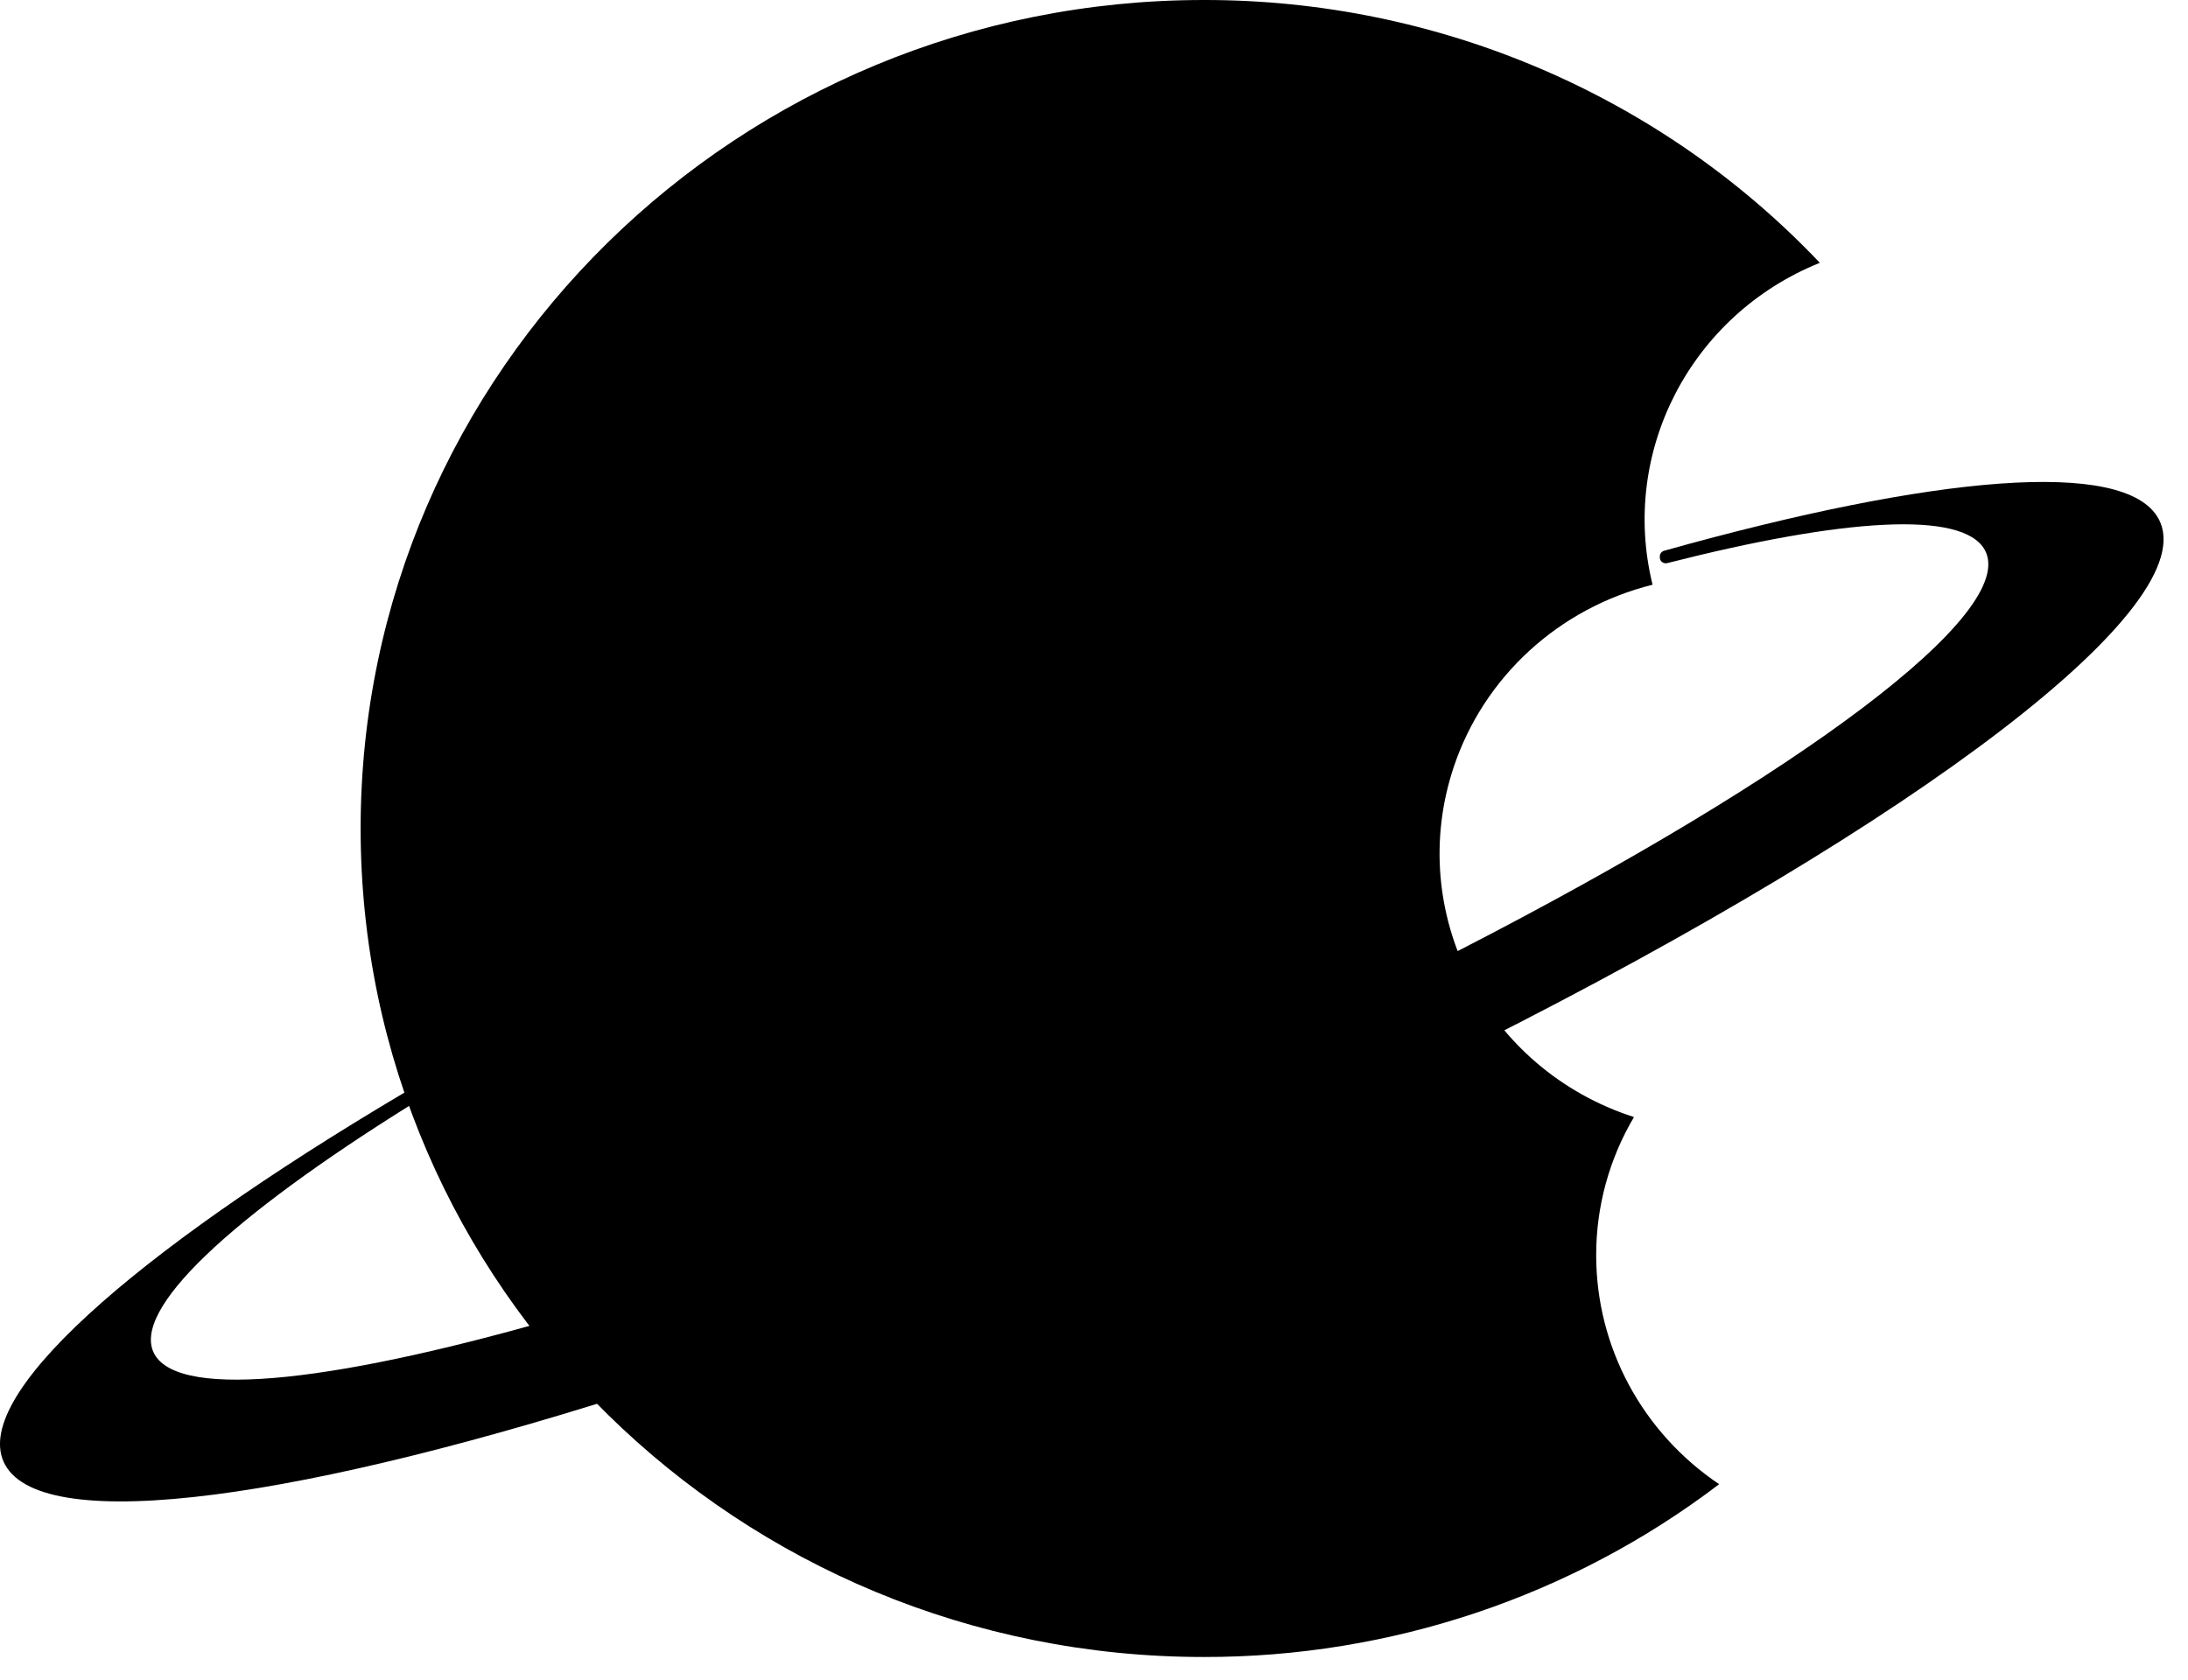
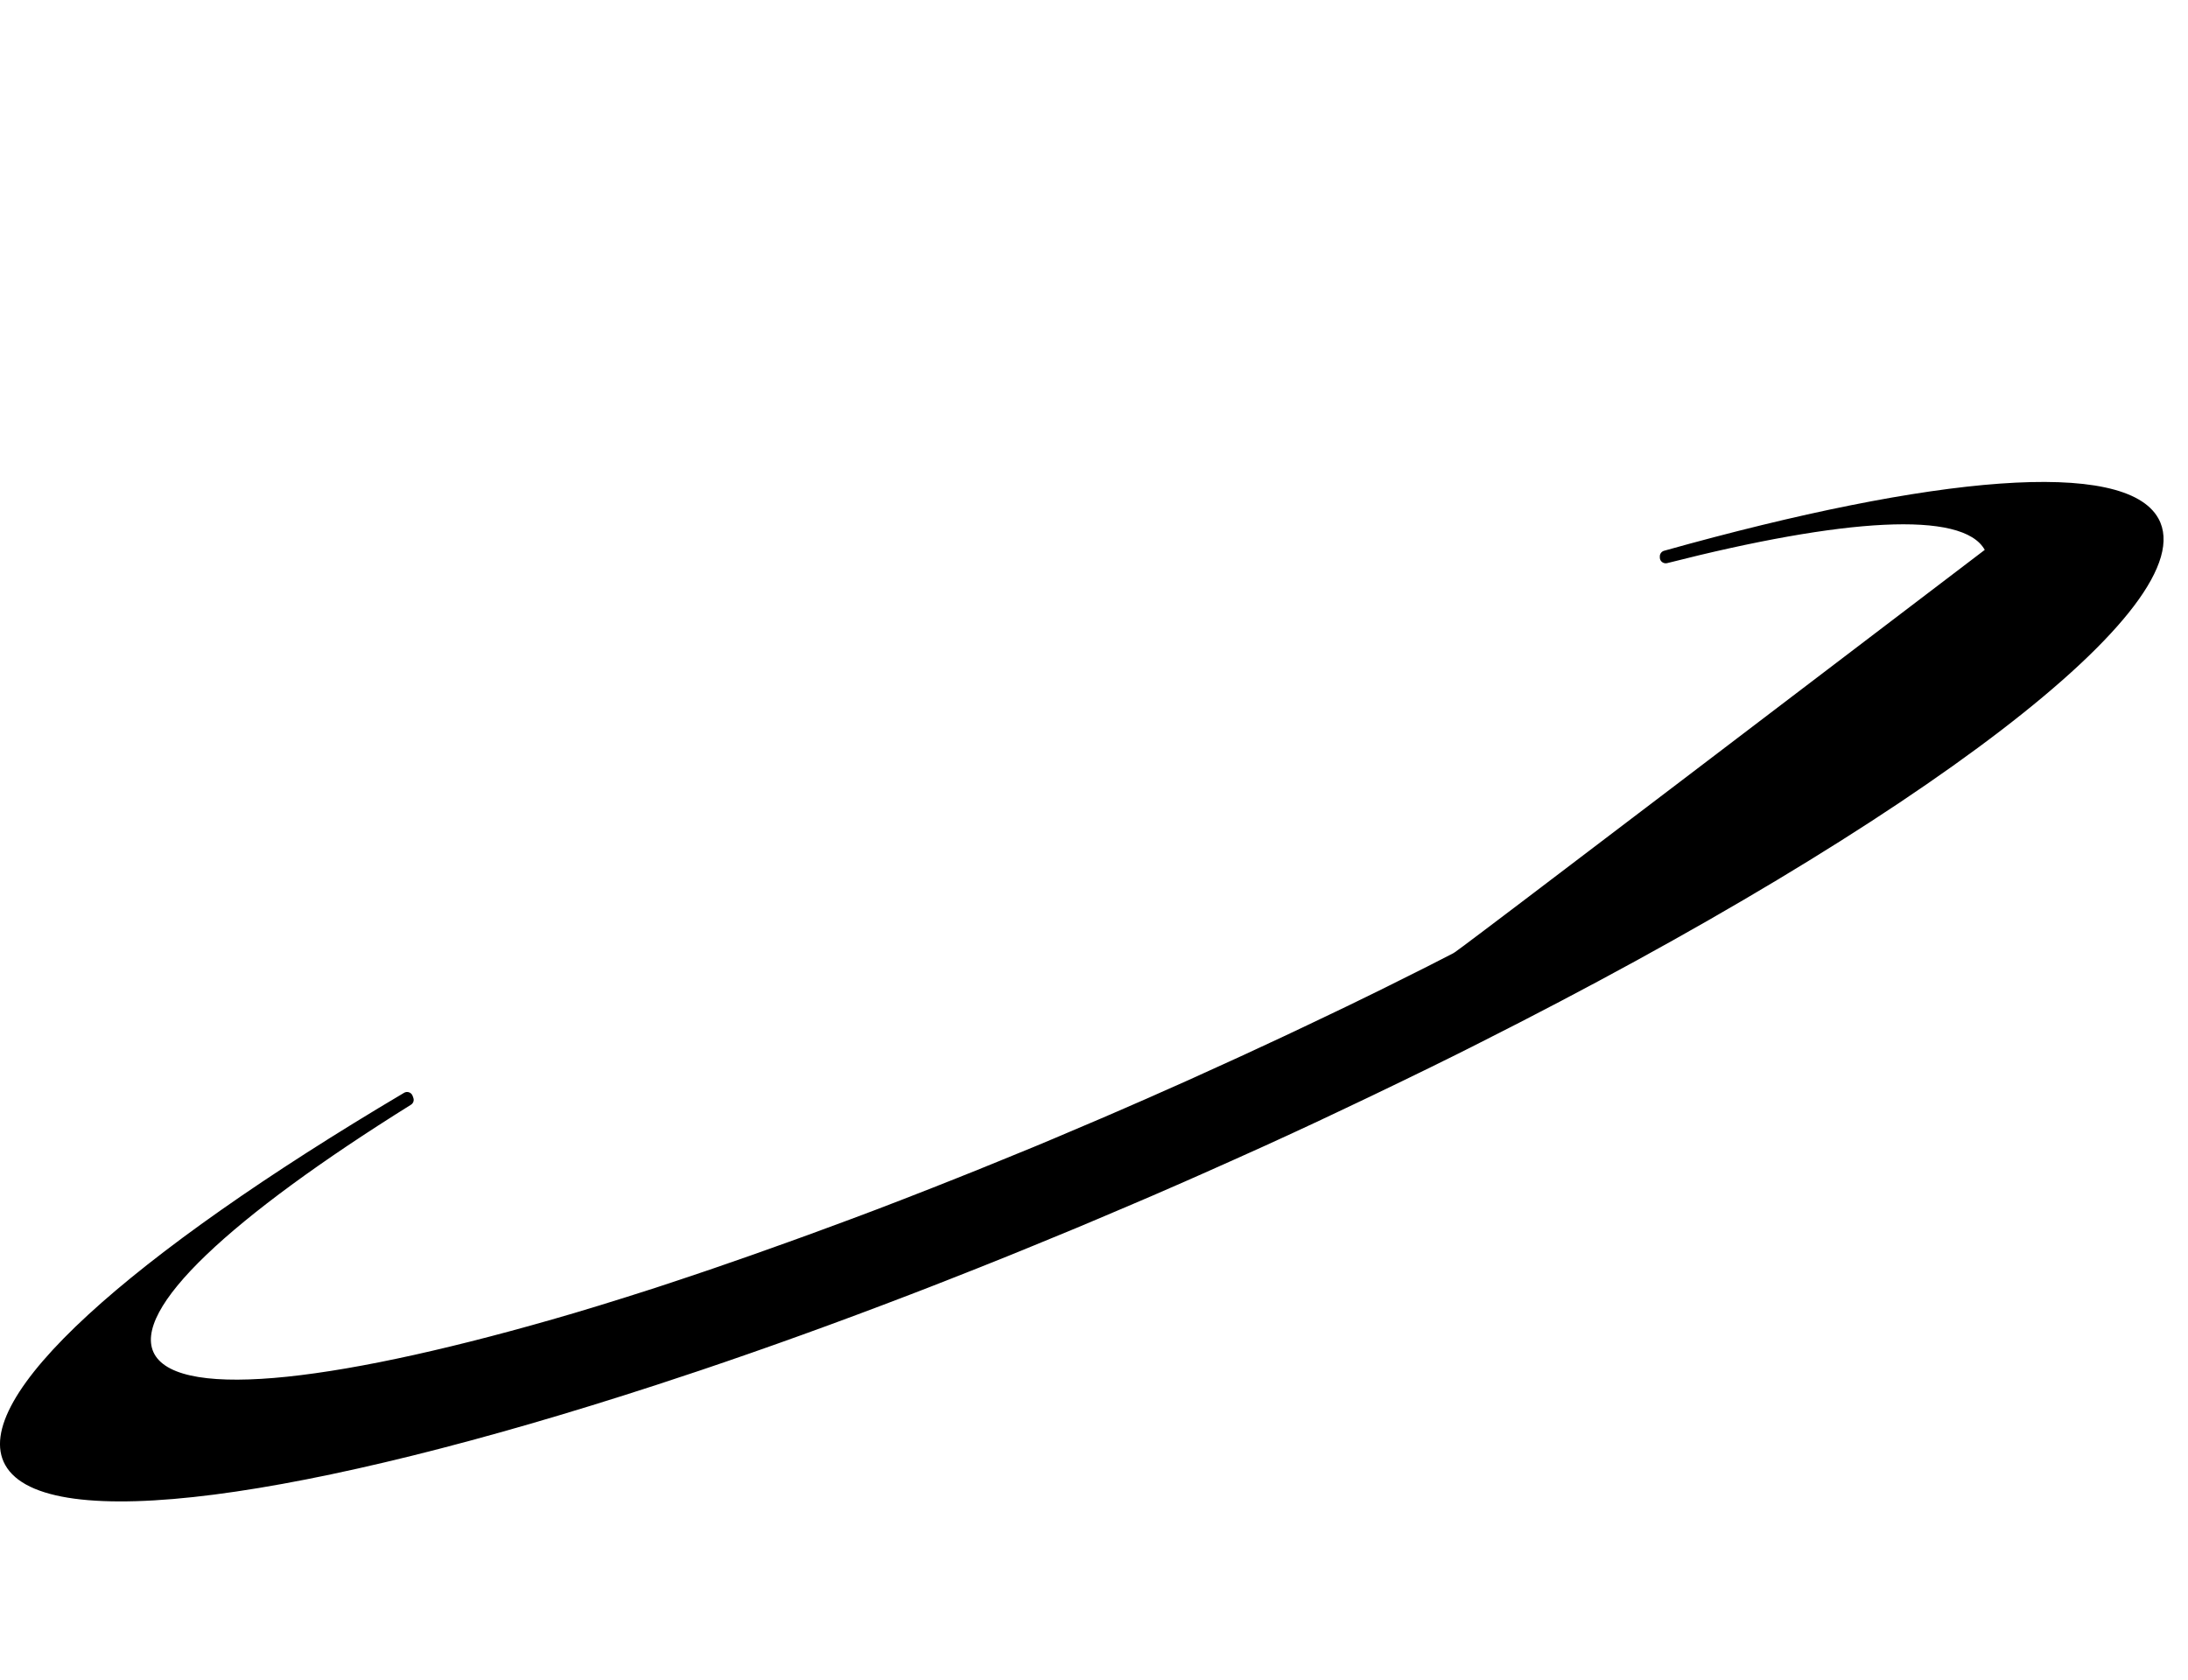
<svg xmlns="http://www.w3.org/2000/svg" width="56" height="43" viewBox="0 0 56 43" fill="none">
-   <path d="M44 37.995C42.032 36.672 40.854 34.481 40.853 32.137C40.851 30.894 41.184 29.672 41.82 28.597C38.028 27.375 35.963 23.365 37.206 19.639C37.977 17.328 39.897 15.566 42.296 14.969C41.457 11.56 43.276 8.059 46.577 6.728C42.501 2.43 36.79 -0.007 30.812 1.40756e-05C18.893 1.40756e-05 9.23 9.497 9.23 21.211C9.23 32.926 18.893 42.419 30.812 42.419C35.586 42.425 40.226 40.87 44 37.995Z" fill="black" />
-   <path d="M55.243 13.274C54.388 11.726 49.499 12.164 42.593 14.099C42.531 14.116 42.487 14.17 42.482 14.232V14.26C42.476 14.342 42.538 14.414 42.622 14.42C42.638 14.421 42.654 14.42 42.67 14.416C47.179 13.267 50.236 13.062 50.798 14.077C51.684 15.677 46.05 19.851 37.379 24.311C37.316 24.343 37.254 24.375 37.191 24.405C36.745 24.636 36.291 24.866 35.827 25.095C35.483 25.269 35.124 25.444 34.767 25.618C34.693 25.654 34.619 25.689 34.543 25.727L34.436 25.779C34.23 25.878 34.02 25.979 33.81 26.078L33.475 26.238C33.266 26.338 33.055 26.437 32.843 26.537L32.492 26.7C32.274 26.803 32.055 26.904 31.834 27.006C31.716 27.06 31.597 27.113 31.479 27.168C31.253 27.272 31.027 27.374 30.799 27.477L30.428 27.646C30.196 27.749 29.964 27.854 29.729 27.956L29.435 28.087L29.342 28.128C29.094 28.237 28.847 28.344 28.601 28.451C28.463 28.512 28.326 28.57 28.189 28.629L27.391 28.968L26.942 29.159C26.641 29.285 26.339 29.413 26.043 29.531L25.537 29.738C25.192 29.88 24.848 30.018 24.503 30.155L23.863 30.409C23.373 30.602 22.89 30.789 22.413 30.971C21.996 31.129 21.586 31.282 21.179 31.431C20.844 31.556 20.51 31.677 20.181 31.795C19.528 32.031 18.884 32.257 18.257 32.472C18.181 32.498 18.106 32.525 18.03 32.549C17.601 32.694 17.178 32.836 16.762 32.972C16.283 33.127 15.813 33.274 15.353 33.416C15.125 33.486 14.9 33.553 14.677 33.62C8.767 35.359 4.619 35.862 3.953 34.666C3.332 33.539 5.922 31.149 10.517 28.282C10.577 28.245 10.604 28.172 10.579 28.106C10.574 28.089 10.567 28.072 10.561 28.055C10.534 27.978 10.449 27.936 10.369 27.963C10.36 27.967 10.35 27.971 10.342 27.976C3.319 32.137 -0.81 35.807 0.133 37.502C1.149 39.333 7.82 38.381 16.815 35.449C17.182 35.329 17.552 35.206 17.926 35.081C19.641 34.503 21.432 33.857 23.278 33.148C23.631 33.013 23.989 32.874 24.347 32.732C24.827 32.544 25.311 32.352 25.798 32.155C26.018 32.065 26.241 31.976 26.464 31.883C26.824 31.736 27.186 31.586 27.552 31.435L28.097 31.205C28.403 31.077 28.71 30.945 29.019 30.813C29.177 30.747 29.337 30.677 29.496 30.609C29.779 30.487 30.061 30.363 30.345 30.239L30.369 30.228L30.779 30.047C31.047 29.928 31.313 29.81 31.577 29.691C31.716 29.628 31.855 29.567 31.992 29.504C32.238 29.395 32.48 29.284 32.721 29.173L33.109 28.995L33.822 28.663C33.829 28.661 33.836 28.657 33.842 28.653L34.2 28.484C34.774 28.214 35.341 27.942 35.901 27.67C36.381 27.438 36.854 27.206 37.32 26.974L37.868 26.698C49.069 21.054 56.466 15.483 55.243 13.274Z" fill="black" />
+   <path d="M55.243 13.274C54.388 11.726 49.499 12.164 42.593 14.099C42.531 14.116 42.487 14.17 42.482 14.232V14.26C42.476 14.342 42.538 14.414 42.622 14.42C42.638 14.421 42.654 14.42 42.67 14.416C47.179 13.267 50.236 13.062 50.798 14.077C37.316 24.343 37.254 24.375 37.191 24.405C36.745 24.636 36.291 24.866 35.827 25.095C35.483 25.269 35.124 25.444 34.767 25.618C34.693 25.654 34.619 25.689 34.543 25.727L34.436 25.779C34.23 25.878 34.02 25.979 33.81 26.078L33.475 26.238C33.266 26.338 33.055 26.437 32.843 26.537L32.492 26.7C32.274 26.803 32.055 26.904 31.834 27.006C31.716 27.06 31.597 27.113 31.479 27.168C31.253 27.272 31.027 27.374 30.799 27.477L30.428 27.646C30.196 27.749 29.964 27.854 29.729 27.956L29.435 28.087L29.342 28.128C29.094 28.237 28.847 28.344 28.601 28.451C28.463 28.512 28.326 28.57 28.189 28.629L27.391 28.968L26.942 29.159C26.641 29.285 26.339 29.413 26.043 29.531L25.537 29.738C25.192 29.88 24.848 30.018 24.503 30.155L23.863 30.409C23.373 30.602 22.89 30.789 22.413 30.971C21.996 31.129 21.586 31.282 21.179 31.431C20.844 31.556 20.51 31.677 20.181 31.795C19.528 32.031 18.884 32.257 18.257 32.472C18.181 32.498 18.106 32.525 18.03 32.549C17.601 32.694 17.178 32.836 16.762 32.972C16.283 33.127 15.813 33.274 15.353 33.416C15.125 33.486 14.9 33.553 14.677 33.62C8.767 35.359 4.619 35.862 3.953 34.666C3.332 33.539 5.922 31.149 10.517 28.282C10.577 28.245 10.604 28.172 10.579 28.106C10.574 28.089 10.567 28.072 10.561 28.055C10.534 27.978 10.449 27.936 10.369 27.963C10.36 27.967 10.35 27.971 10.342 27.976C3.319 32.137 -0.81 35.807 0.133 37.502C1.149 39.333 7.82 38.381 16.815 35.449C17.182 35.329 17.552 35.206 17.926 35.081C19.641 34.503 21.432 33.857 23.278 33.148C23.631 33.013 23.989 32.874 24.347 32.732C24.827 32.544 25.311 32.352 25.798 32.155C26.018 32.065 26.241 31.976 26.464 31.883C26.824 31.736 27.186 31.586 27.552 31.435L28.097 31.205C28.403 31.077 28.71 30.945 29.019 30.813C29.177 30.747 29.337 30.677 29.496 30.609C29.779 30.487 30.061 30.363 30.345 30.239L30.369 30.228L30.779 30.047C31.047 29.928 31.313 29.81 31.577 29.691C31.716 29.628 31.855 29.567 31.992 29.504C32.238 29.395 32.48 29.284 32.721 29.173L33.109 28.995L33.822 28.663C33.829 28.661 33.836 28.657 33.842 28.653L34.2 28.484C34.774 28.214 35.341 27.942 35.901 27.67C36.381 27.438 36.854 27.206 37.32 26.974L37.868 26.698C49.069 21.054 56.466 15.483 55.243 13.274Z" fill="black" />
</svg>